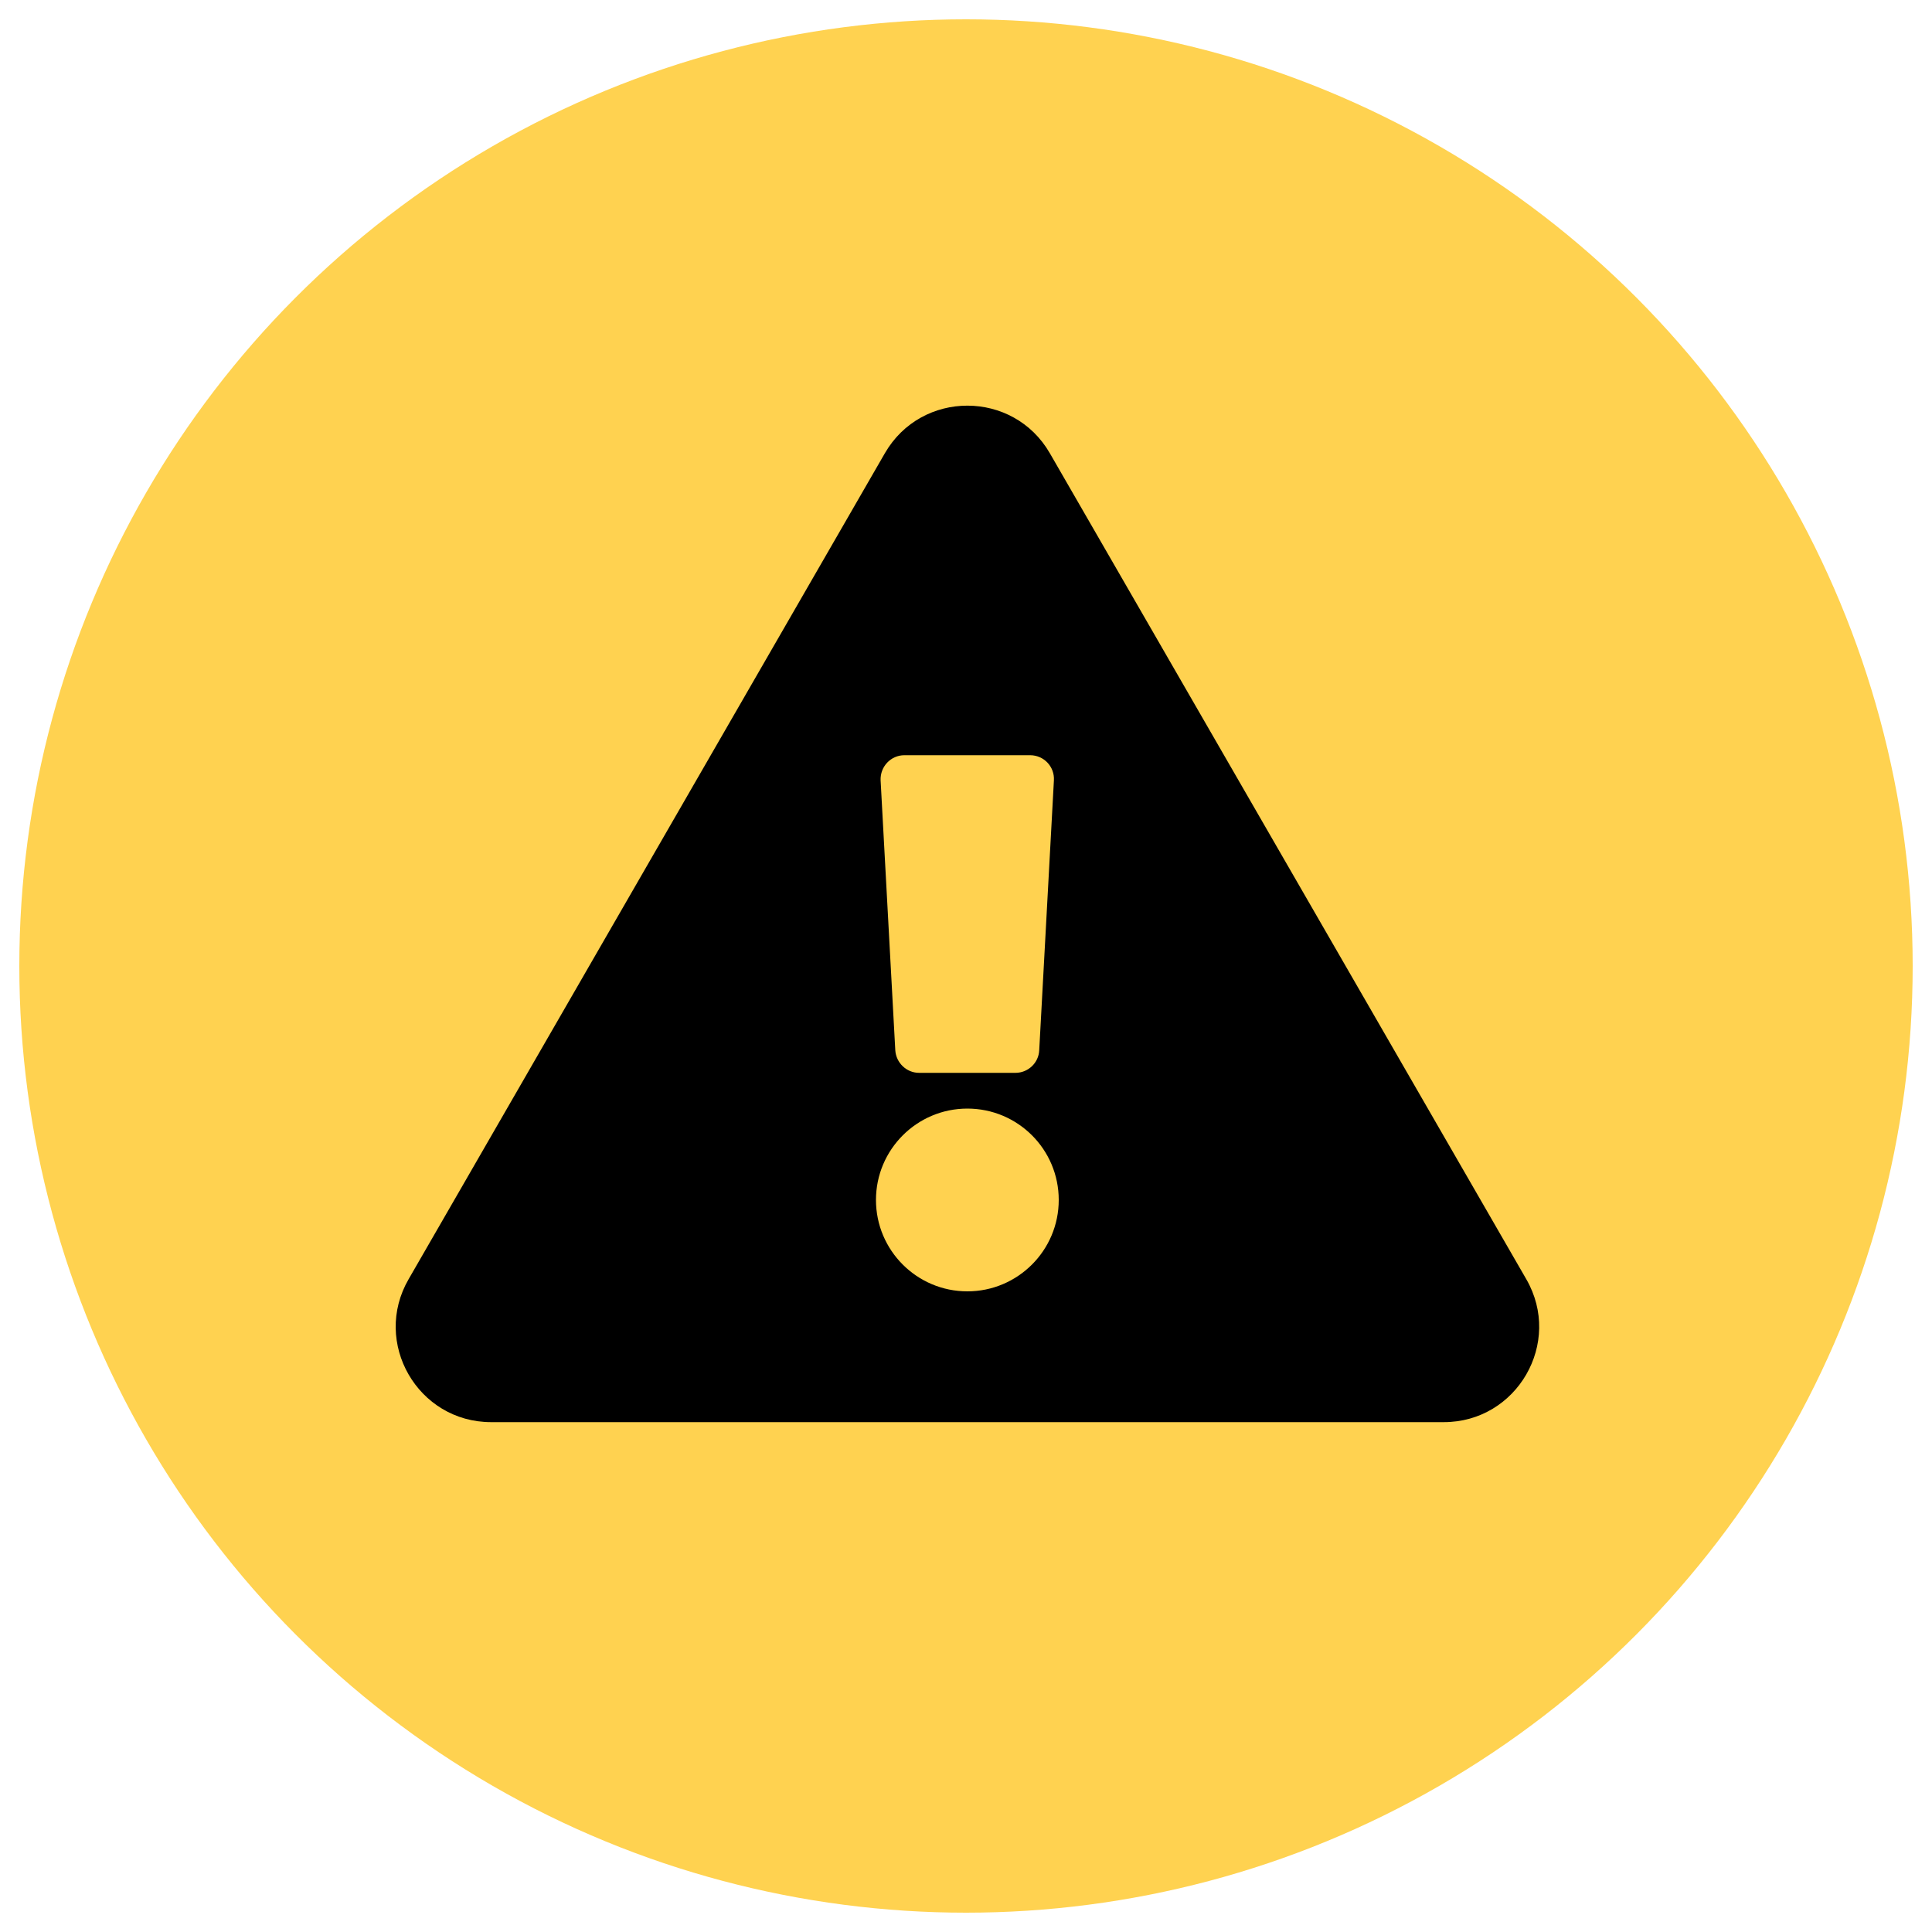
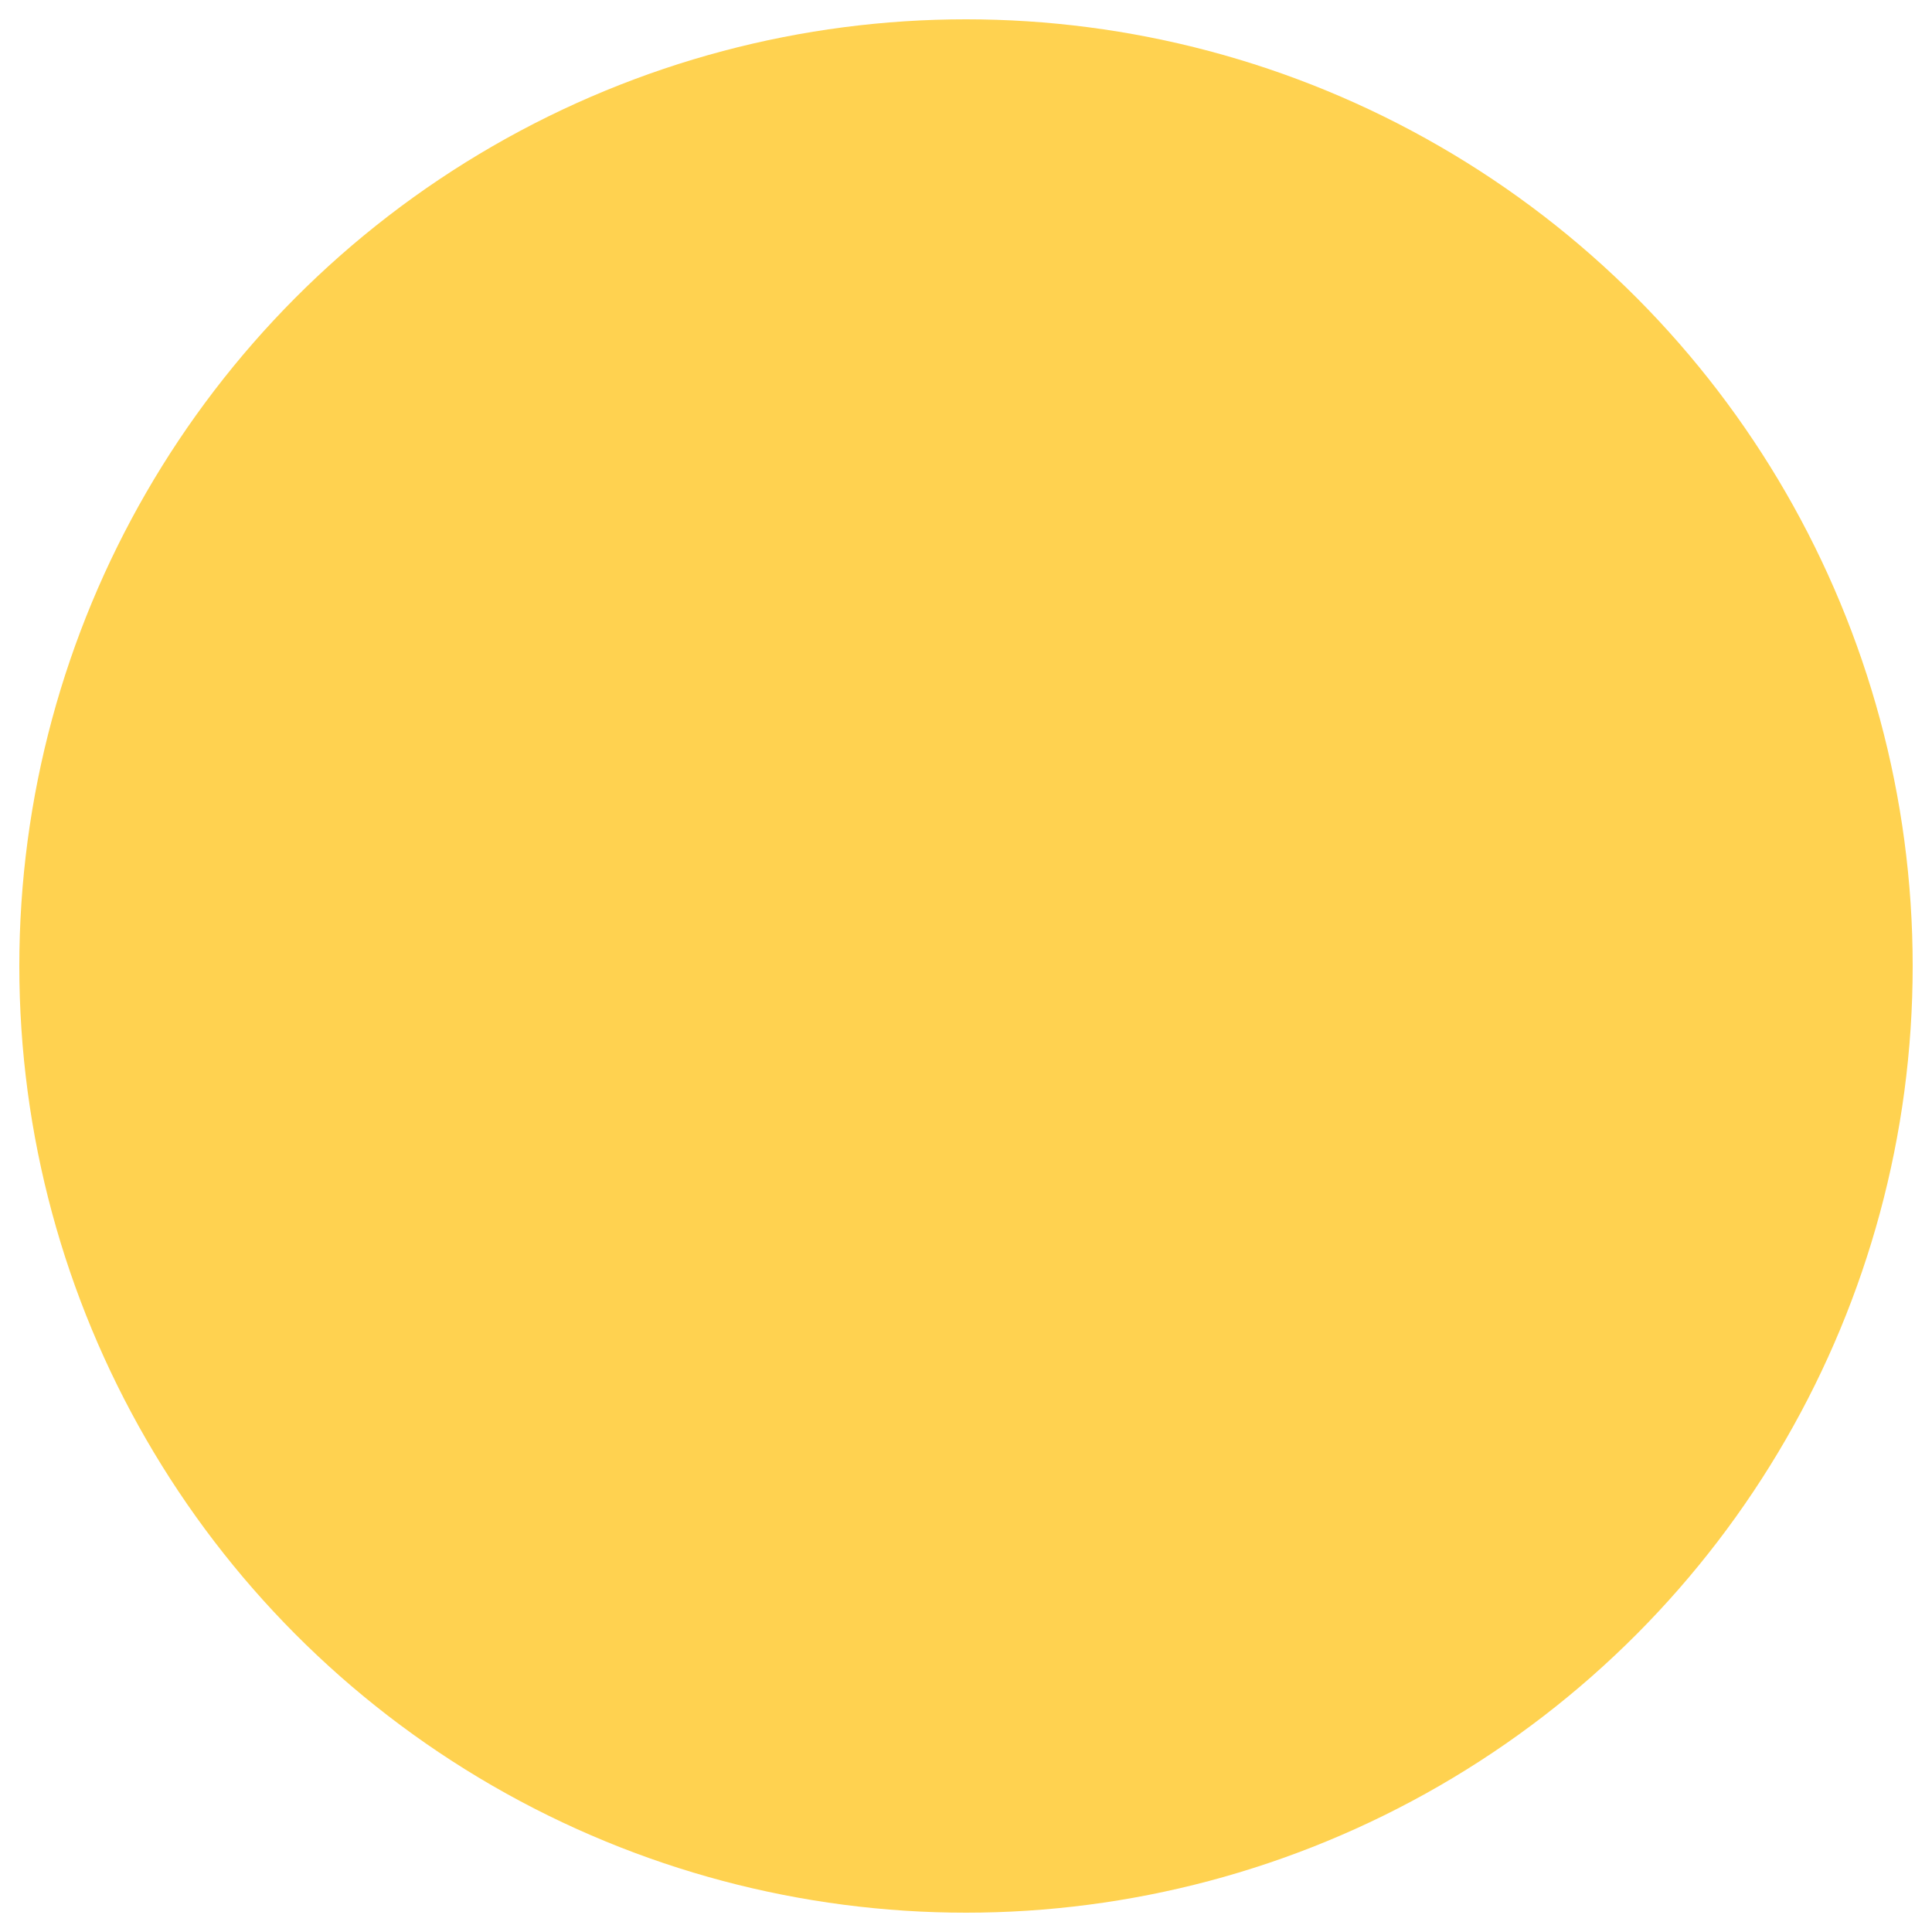
<svg xmlns="http://www.w3.org/2000/svg" version="1.1" id="Layer_1" x="0px" y="0px" viewBox="0 0 100 100" style="enable-background:new 0 0 100 100;" xml:space="preserve">
  <style type="text/css">
	.st0{fill:#FFD250;}
</style>
  <circle class="st0" cx="50" cy="50" r="49" />
-   <path d="M79,66.21c1.9,3.29-0.48,7.4-4.27,7.4H25.42c-3.8,0-6.17-4.12-4.27-7.4L45.8,23.46c1.9-3.29,6.65-3.28,8.54,0L79,66.21  L79,66.21z M50.07,57.38c-2.61,0-4.73,2.12-4.73,4.73c0,2.61,2.12,4.73,4.73,4.73c2.61,0,4.73-2.12,4.73-4.73  C54.8,59.49,52.68,57.38,50.07,57.38z M45.58,40.39l0.76,13.97c0.04,0.65,0.58,1.17,1.23,1.17h4.99c0.65,0,1.2-0.51,1.23-1.17  l0.76-13.97c0.04-0.71-0.52-1.3-1.23-1.3h-6.51C46.11,39.09,45.55,39.68,45.58,40.39L45.58,40.39z" />
</svg>